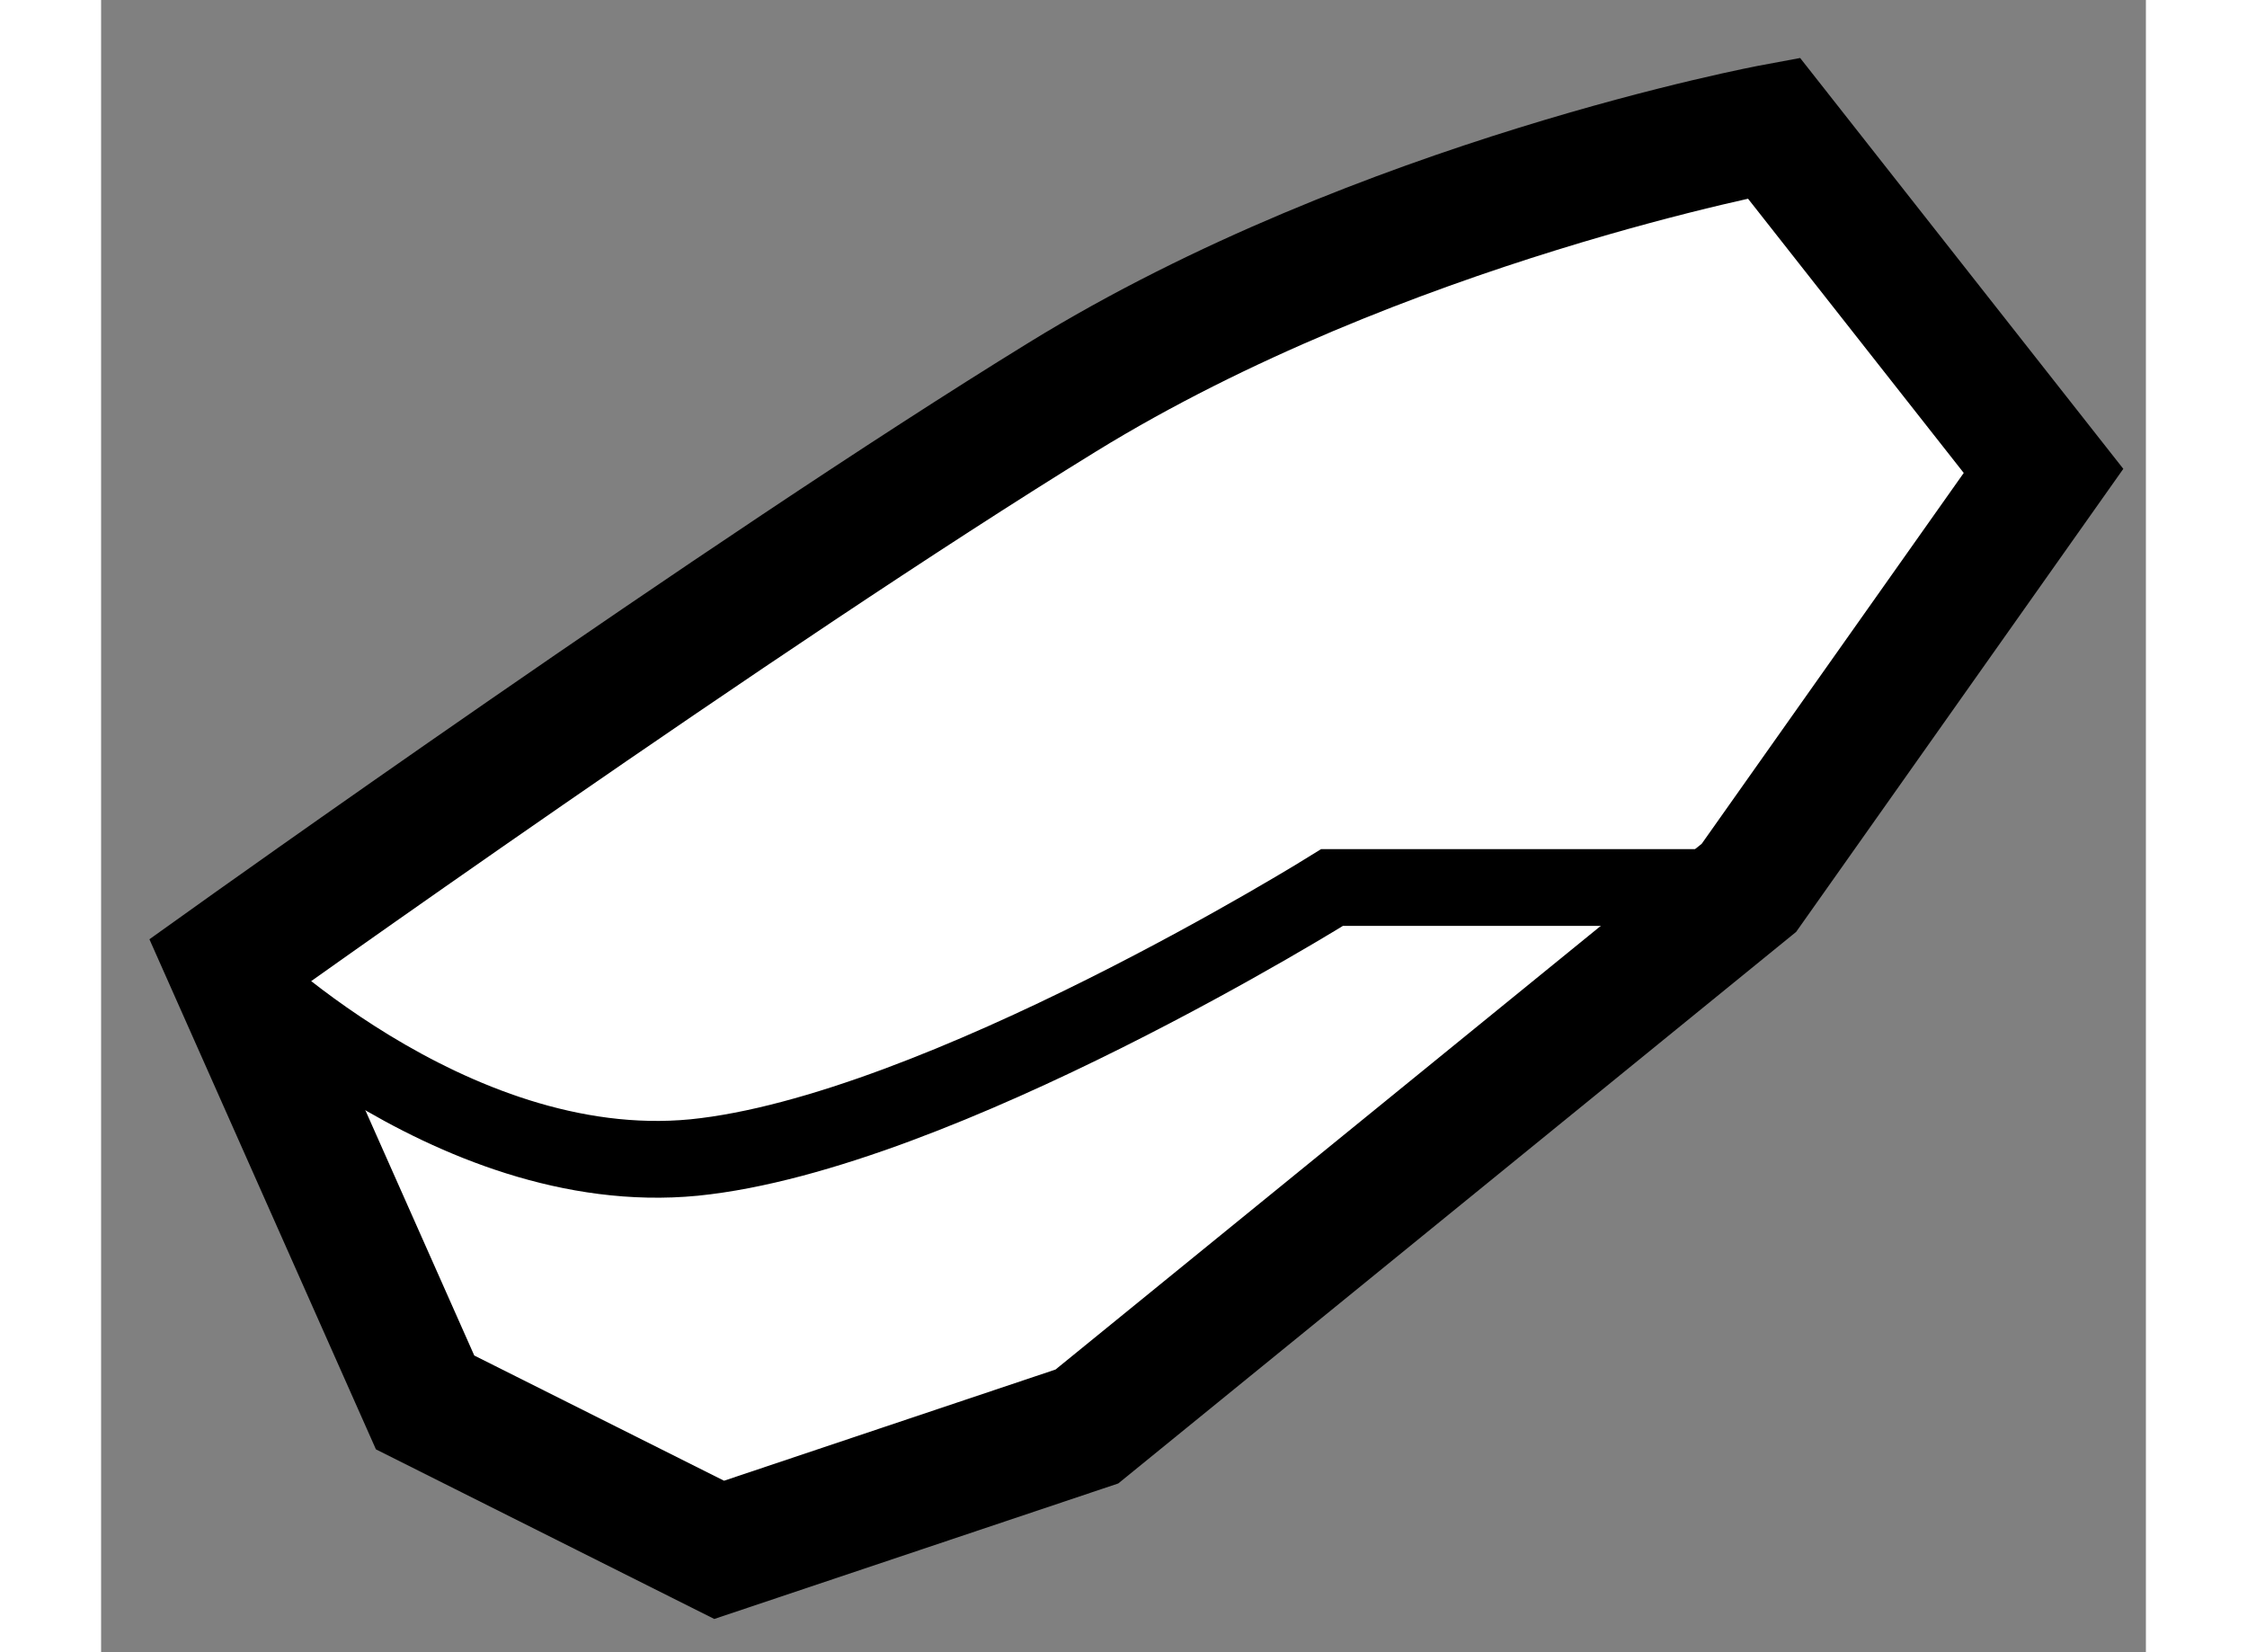
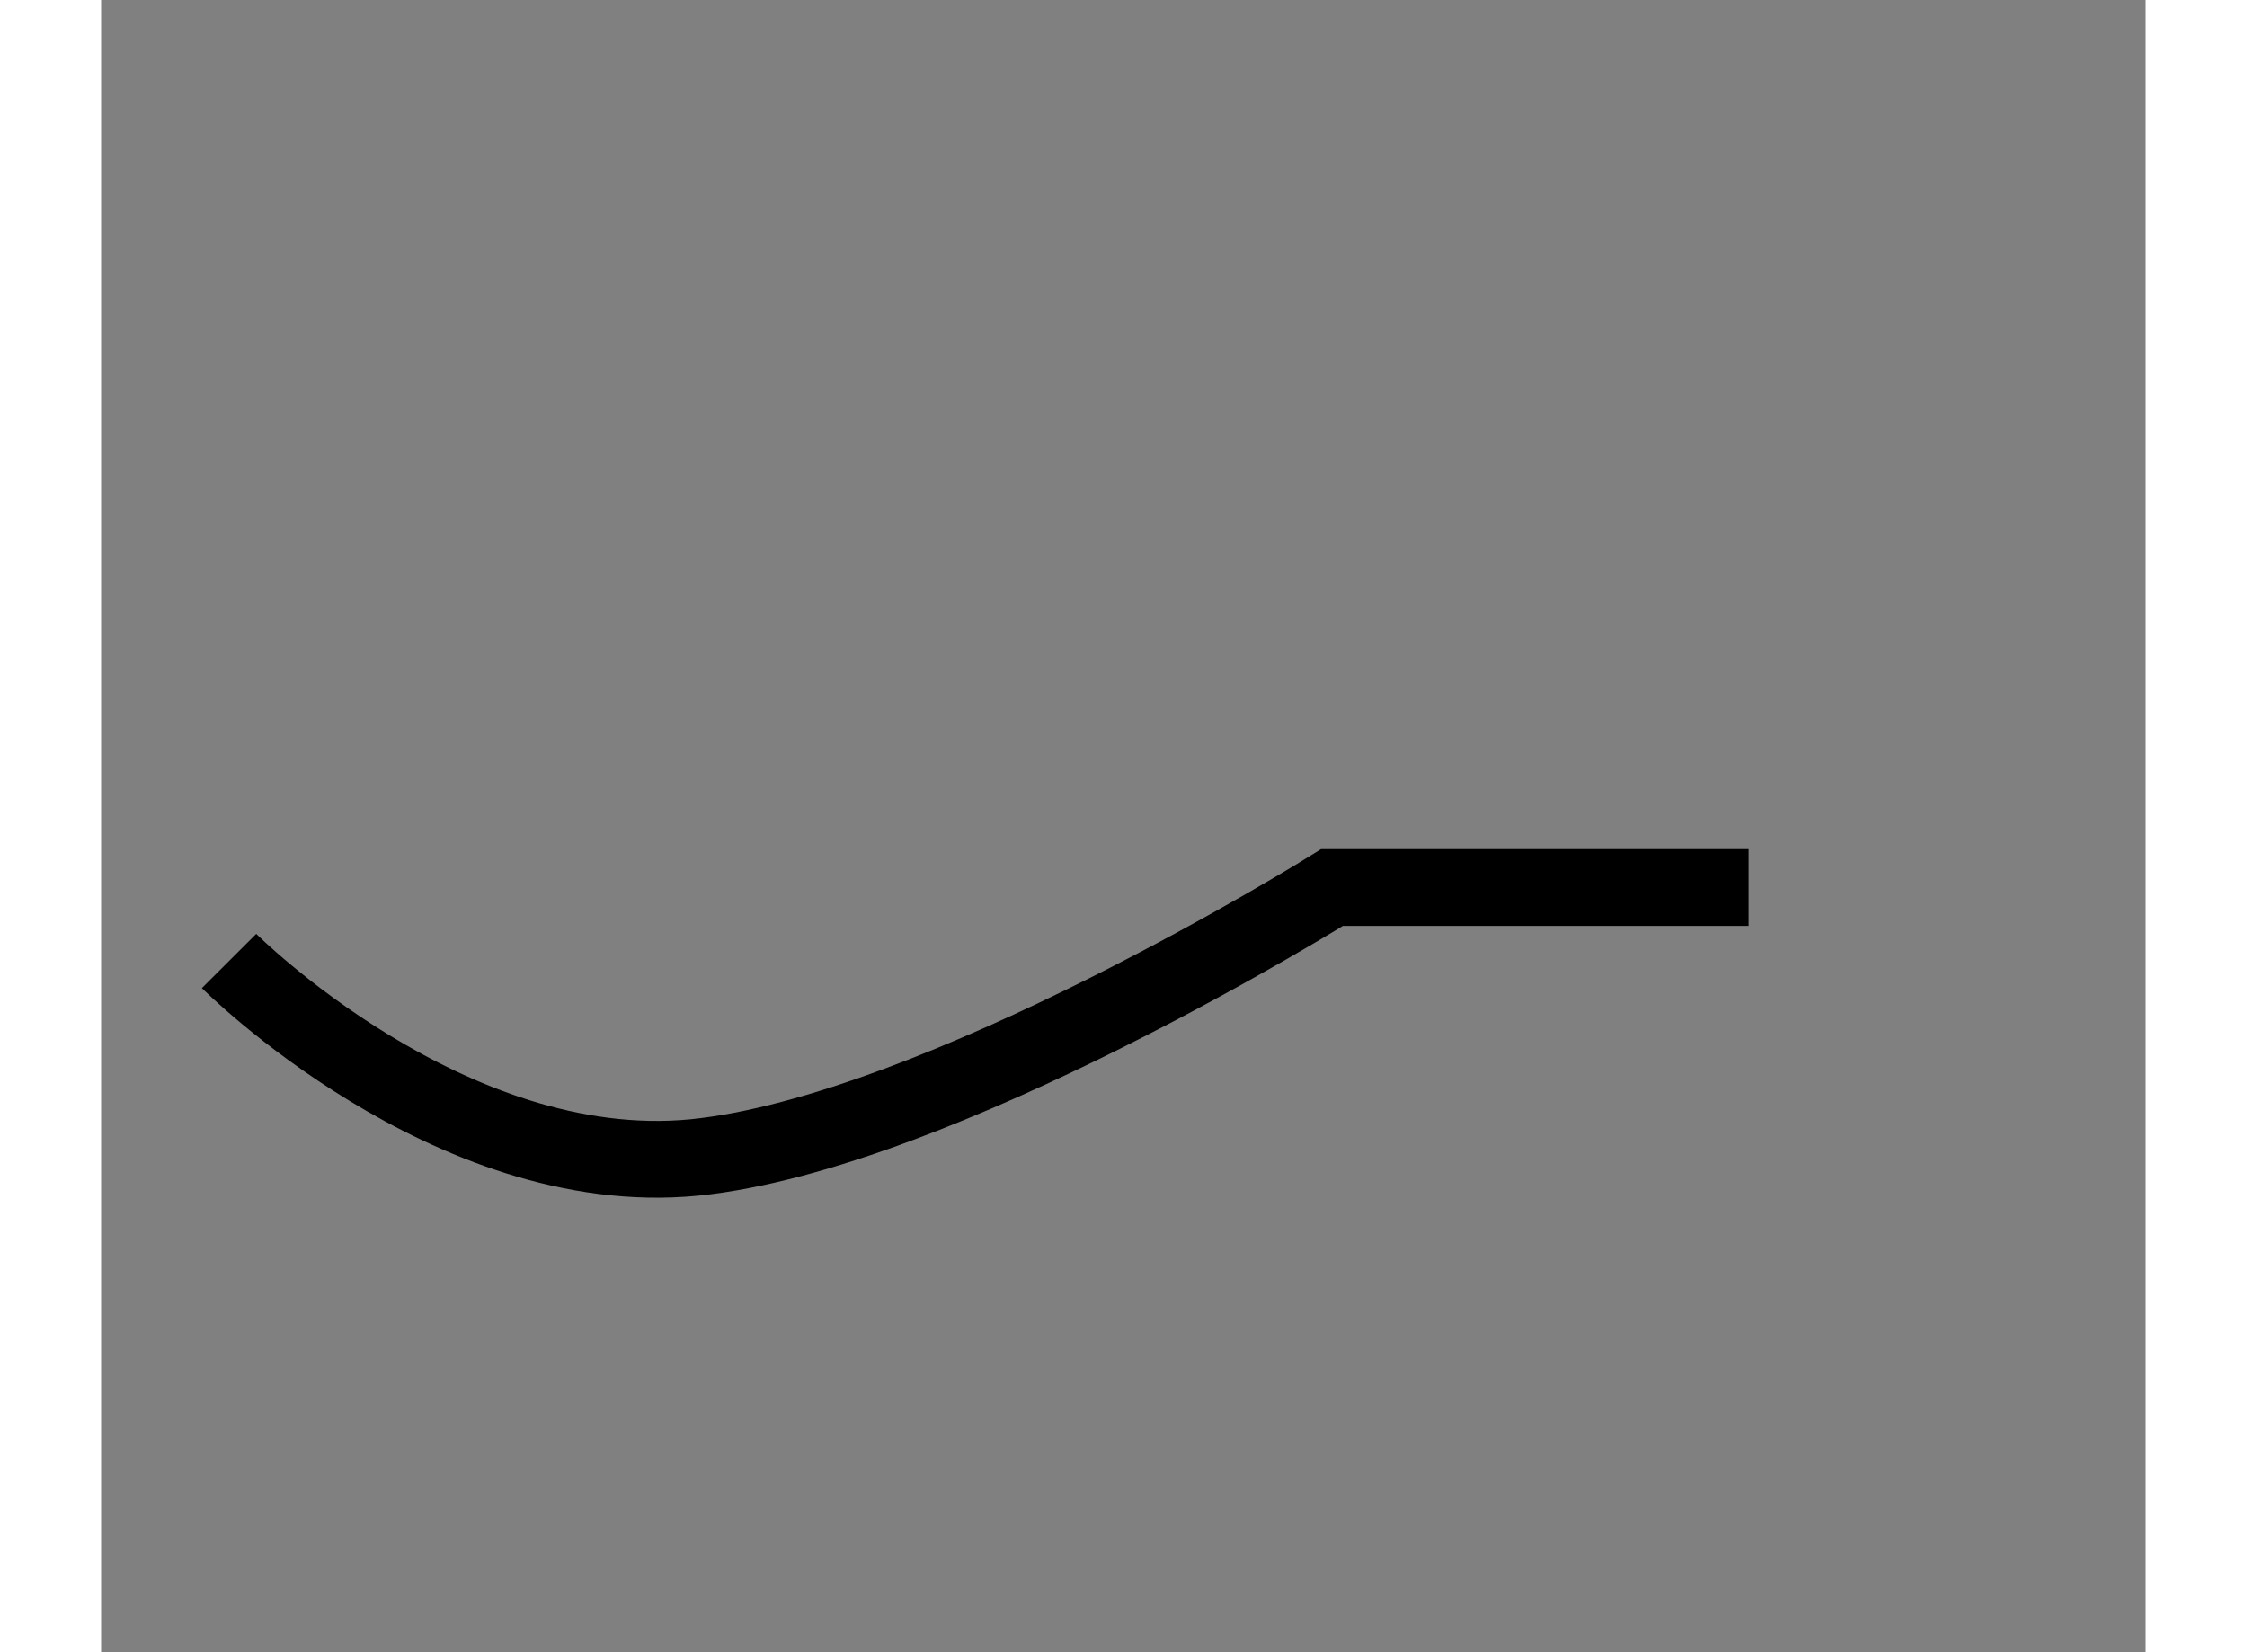
<svg xmlns="http://www.w3.org/2000/svg" version="1.1" x="0px" y="0px" width="244.8px" height="180px" viewBox="207.885 144.478 7.99 6.456" enable-background="new 0 0 244.8 180" xml:space="preserve">
  <rect x="207.885" y="144.478" width="7.99" height="6.456" fill="#808080" stroke="none" />
  <g>
-     <path fill="#FFFFFF" stroke="#000000" stroke-width="0.5" d="M208.385,148.233l0.766,1.725l1.149,0.576l1.437-0.482l2.587-2.105    l1.151-1.629l-1.054-1.34c0,0-1.534,0.285-2.779,1.051C210.395,146.796,208.385,148.233,208.385,148.233z" />
    <path fill="none" stroke="#000000" stroke-width="0.3" d="M208.385,148.233c0,0,0.859,0.861,1.817,0.768    c0.958-0.096,2.493-1.055,2.493-1.055h1.055h0.573" />
  </g>
</svg>